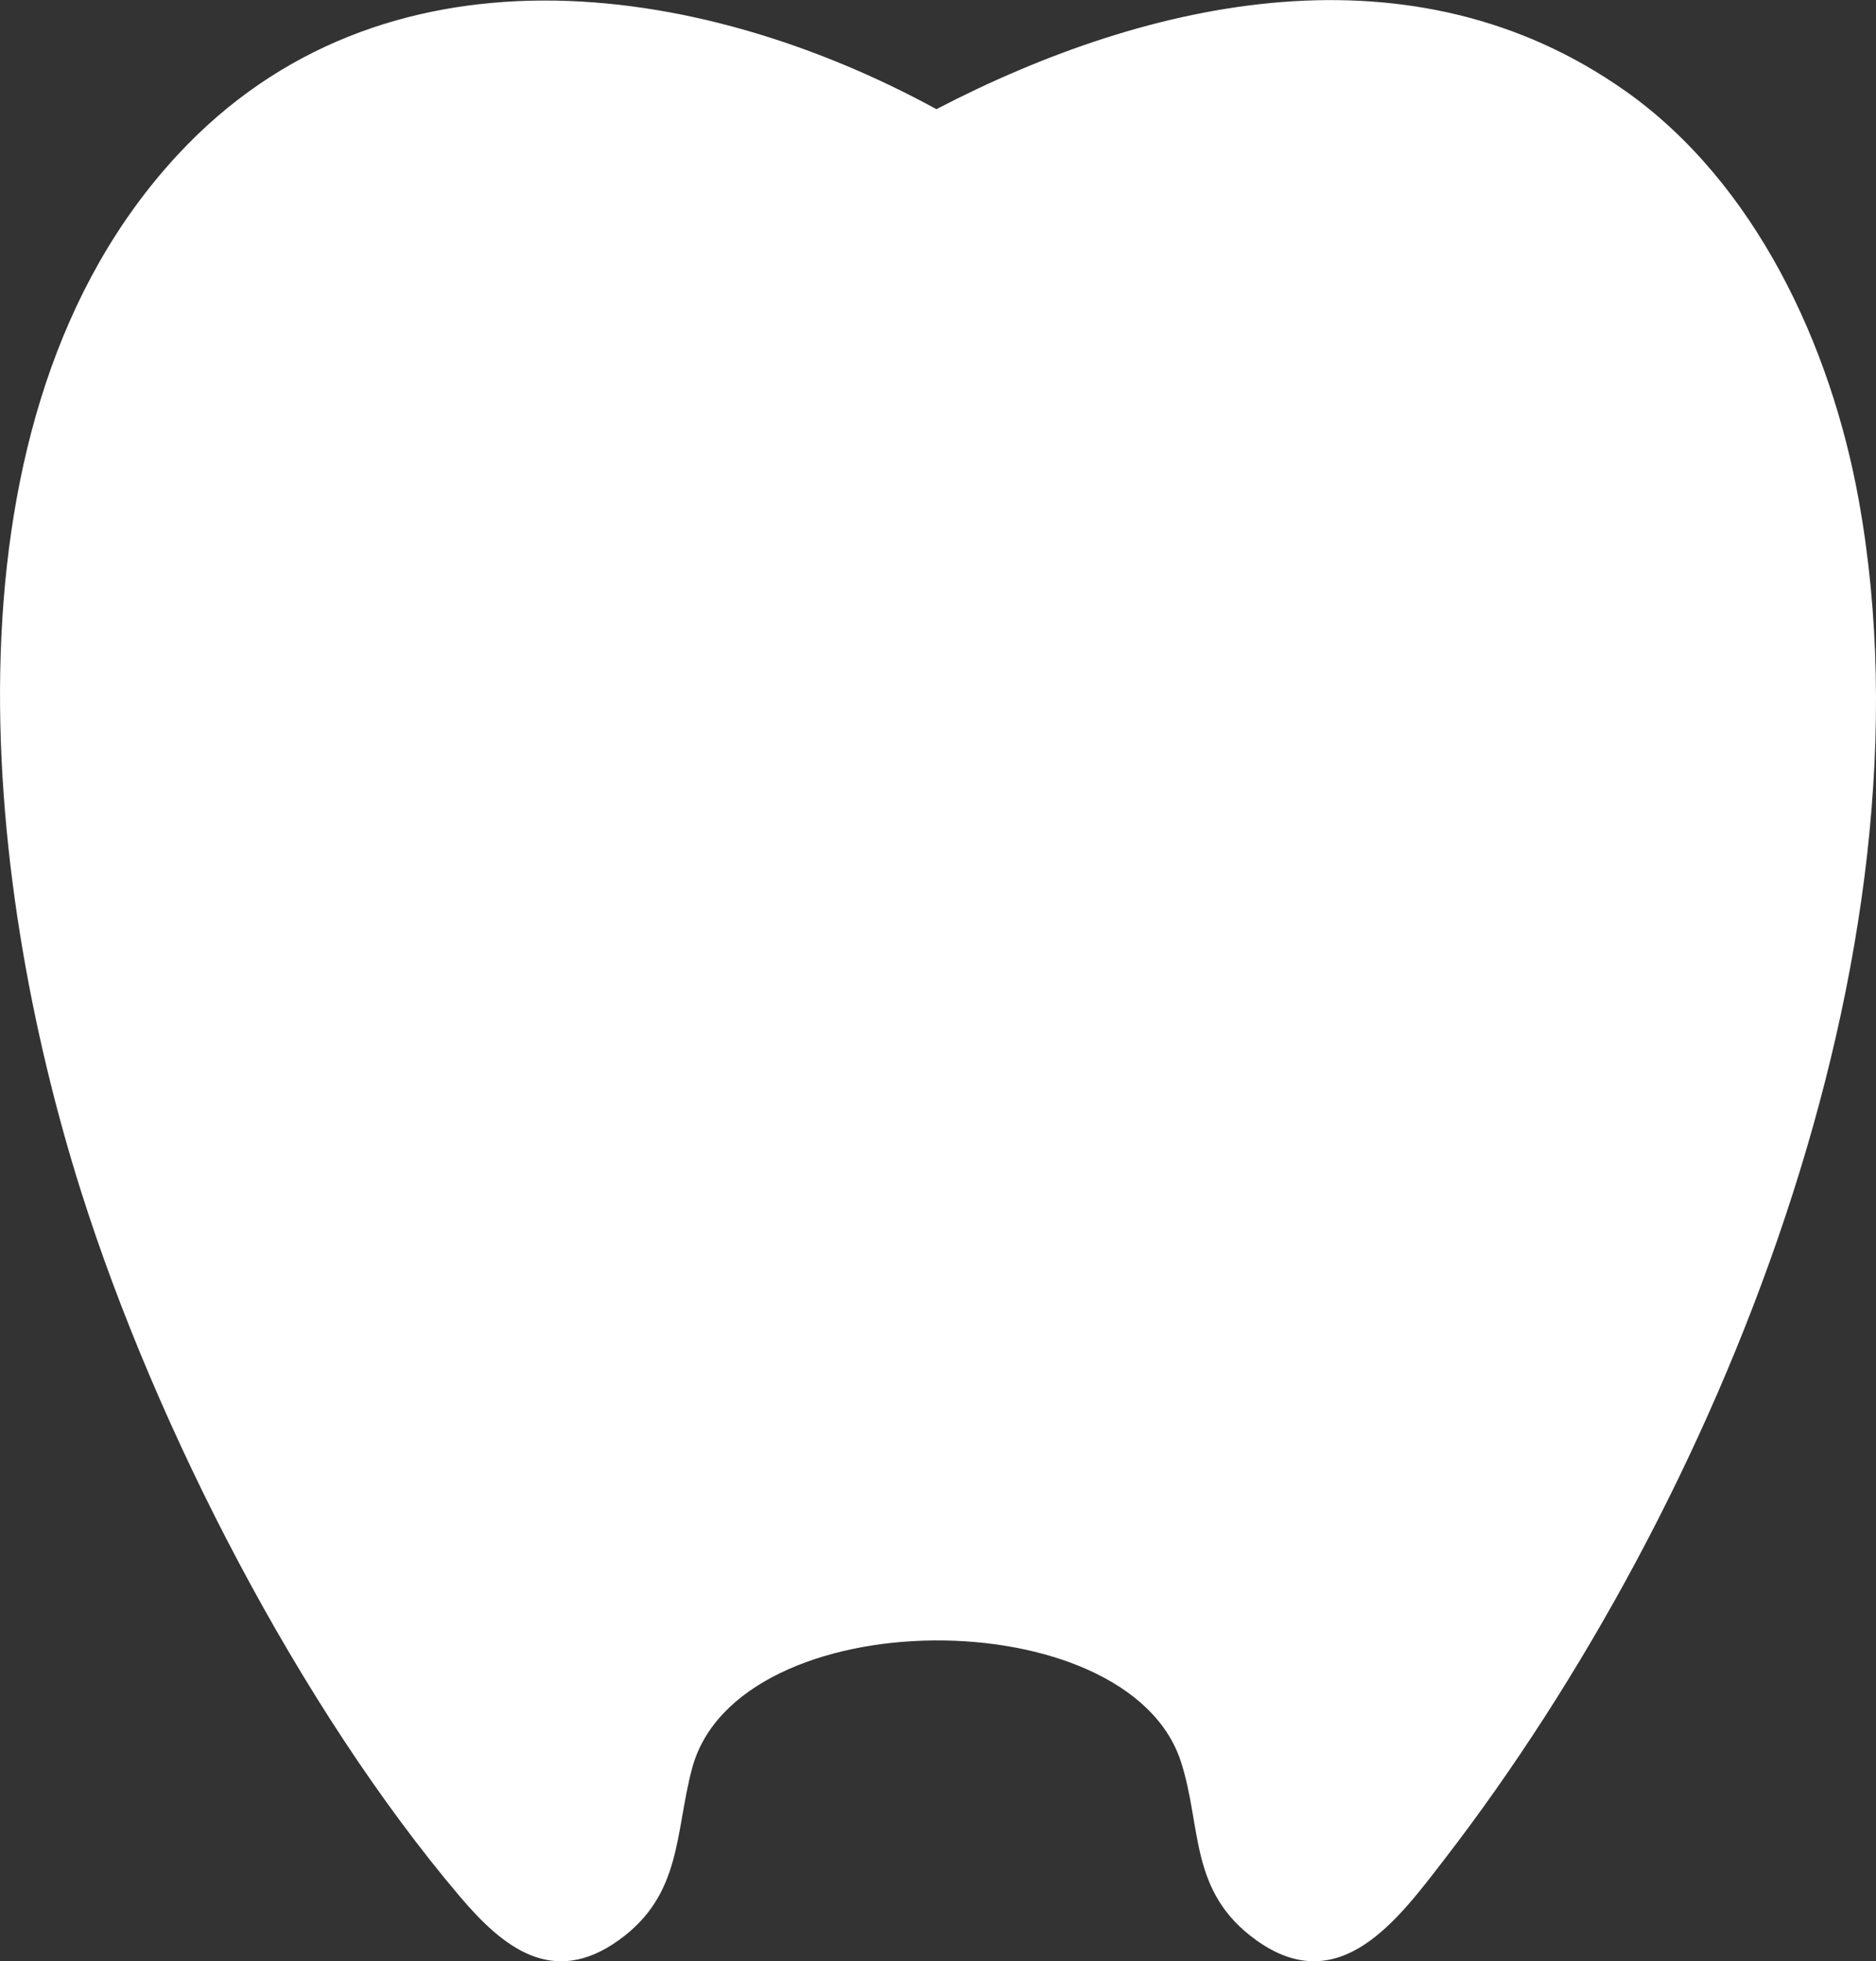
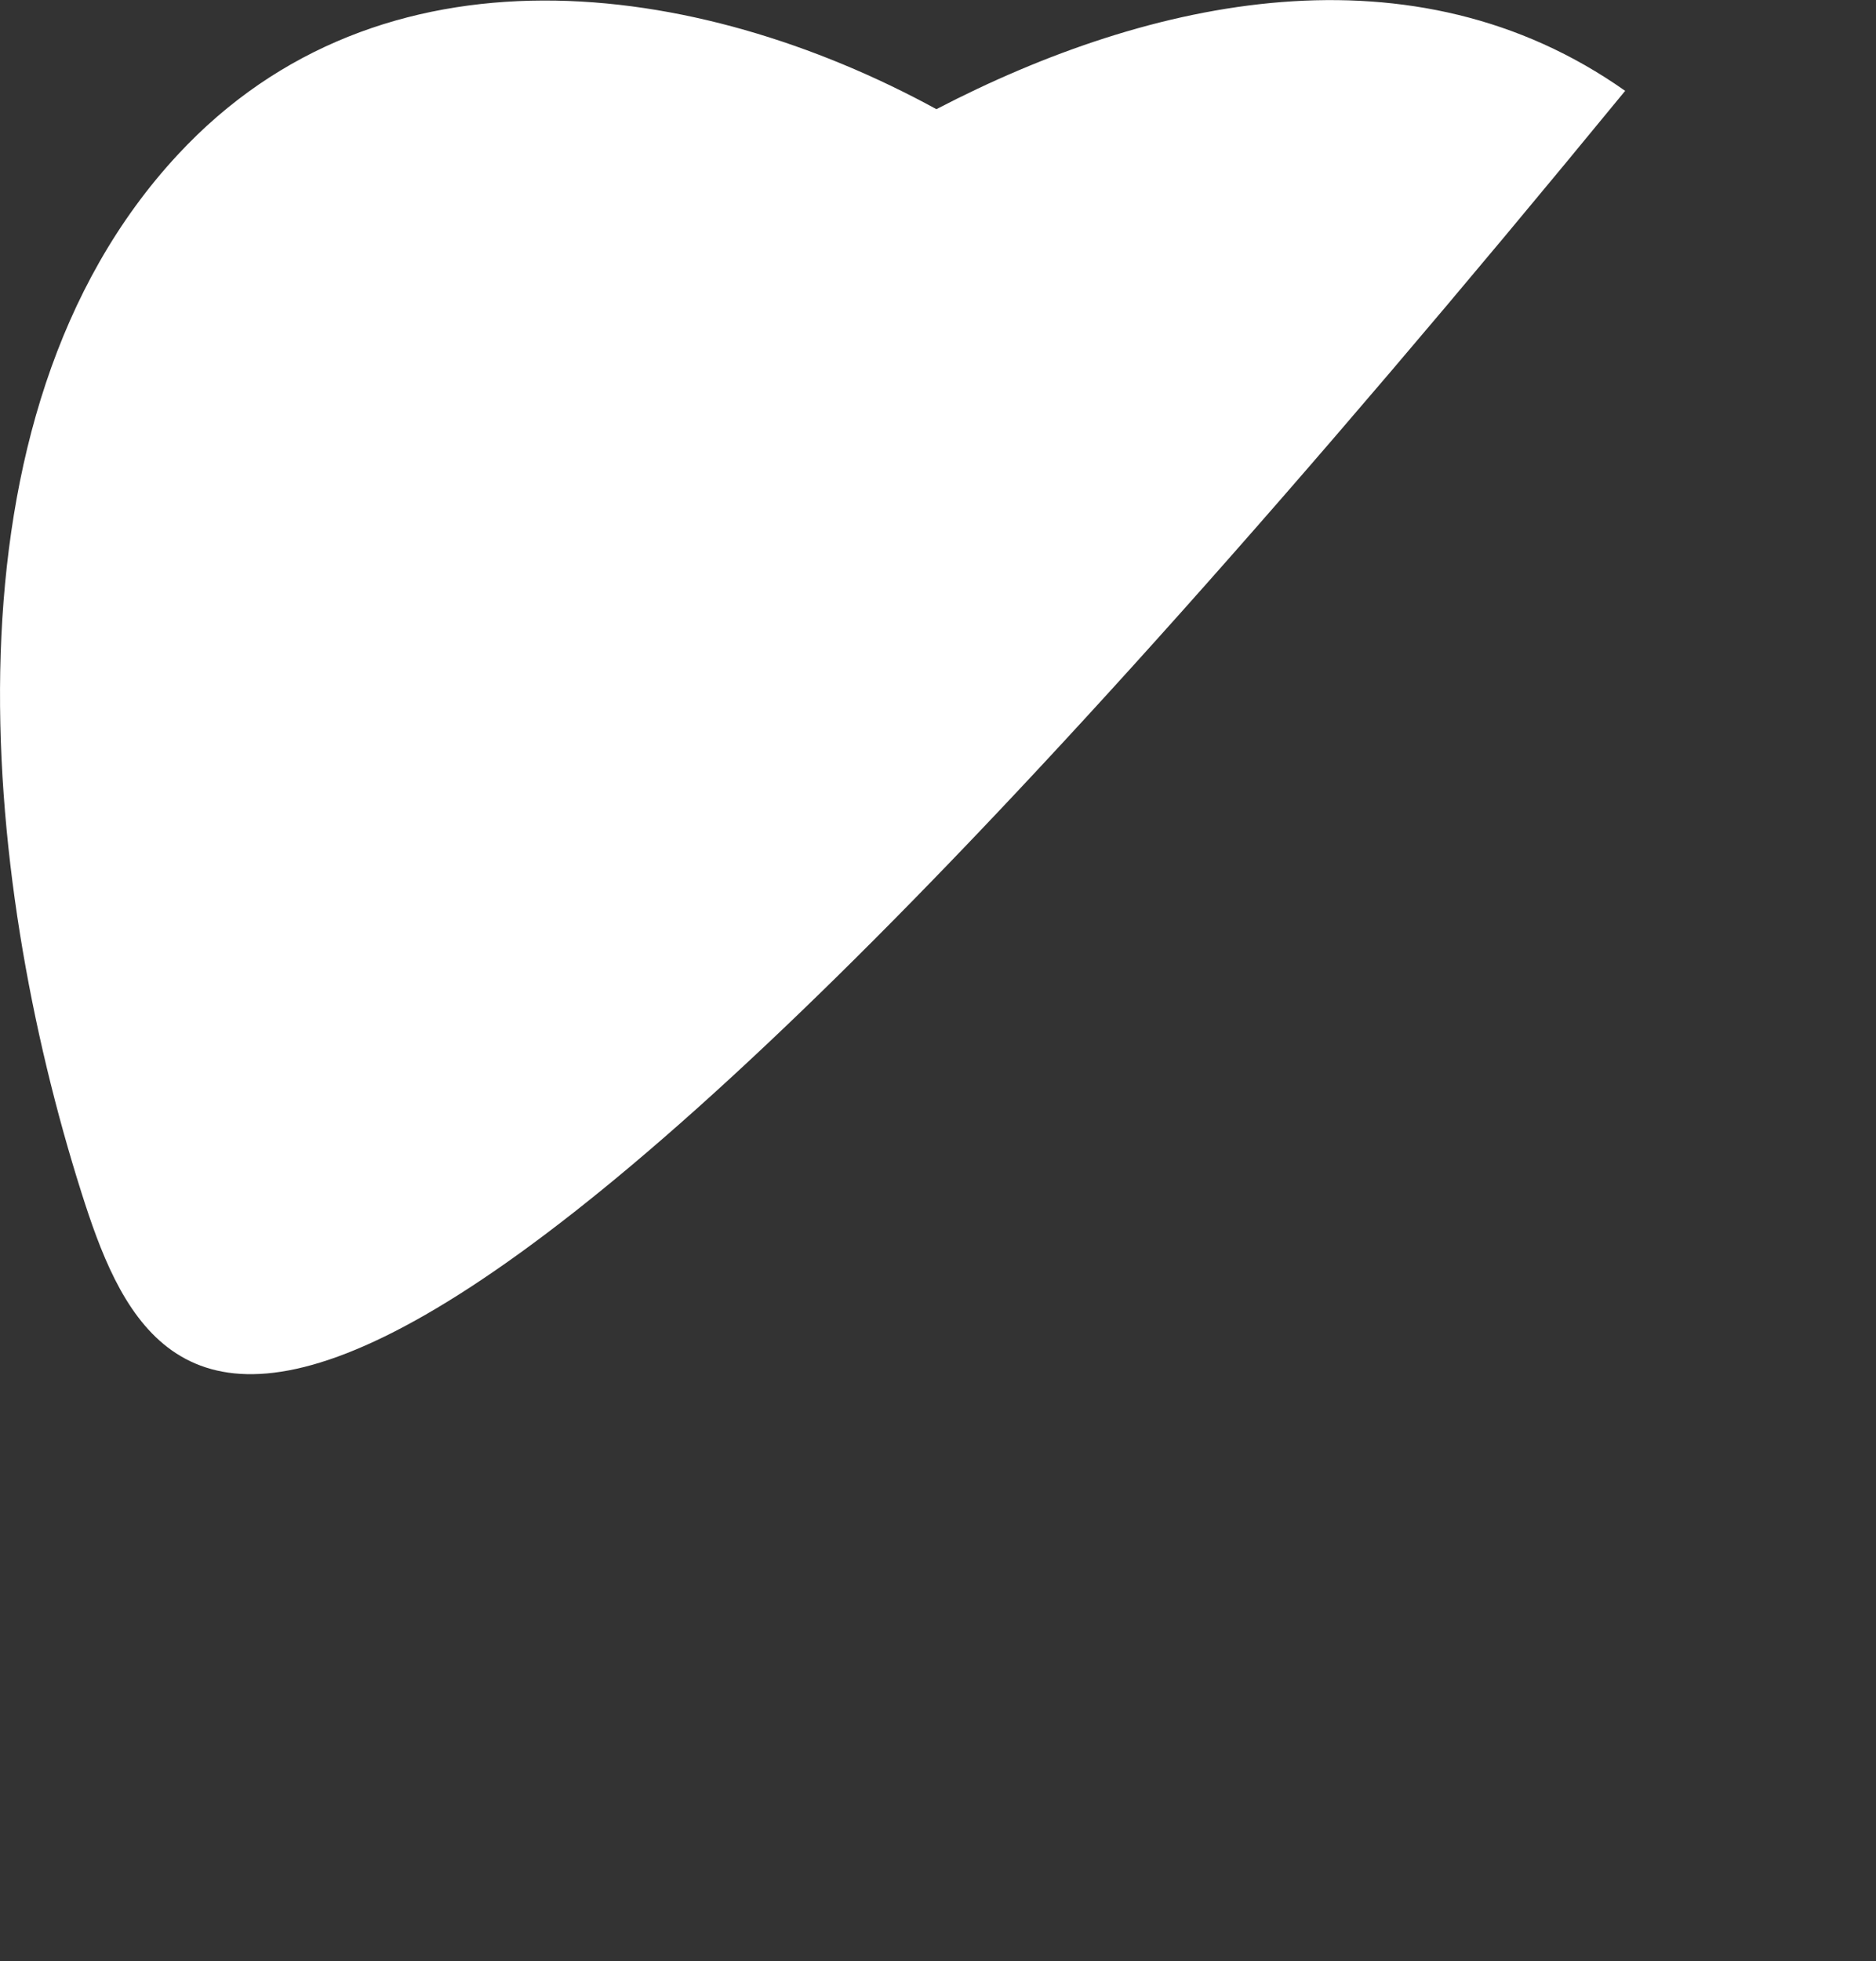
<svg xmlns="http://www.w3.org/2000/svg" width="75.886" height="79.298" viewBox="0 0 75.886 79.298">
  <rect x="0" y="0" width="75.886" height="79.298" fill="#333333" stroke="none" />
-   <path id="パス_69" data-name="パス 69" d="M74.278,11.868c5.273,3.723,8.324,10.307,9.45,16.557,3.315,18.386-5.683,40.6-16.768,54.954-1.854,2.4-4.226,5.687-7.606,3.261-2.728-1.957-2.188-4.547-3.043-7.206-2.126-6.619-17.954-6.568-19.777.259-.7,2.617-.4,5.106-2.965,6.946-2.676,1.921-4.692.283-6.43-1.766C20.66,77.231,14.865,65.982,11.828,56.4c-4.045-12.774-5.954-31.332,3.9-41.948,8.217-8.857,20.965-7.154,30.689-1.842,8.682-4.514,19.29-6.79,27.864-.738" transform="translate(-8.538 -8.196)" fill="#fff" />
+   <path id="パス_69" data-name="パス 69" d="M74.278,11.868C20.66,77.231,14.865,65.982,11.828,56.4c-4.045-12.774-5.954-31.332,3.9-41.948,8.217-8.857,20.965-7.154,30.689-1.842,8.682-4.514,19.29-6.79,27.864-.738" transform="translate(-8.538 -8.196)" fill="#fff" />
</svg>